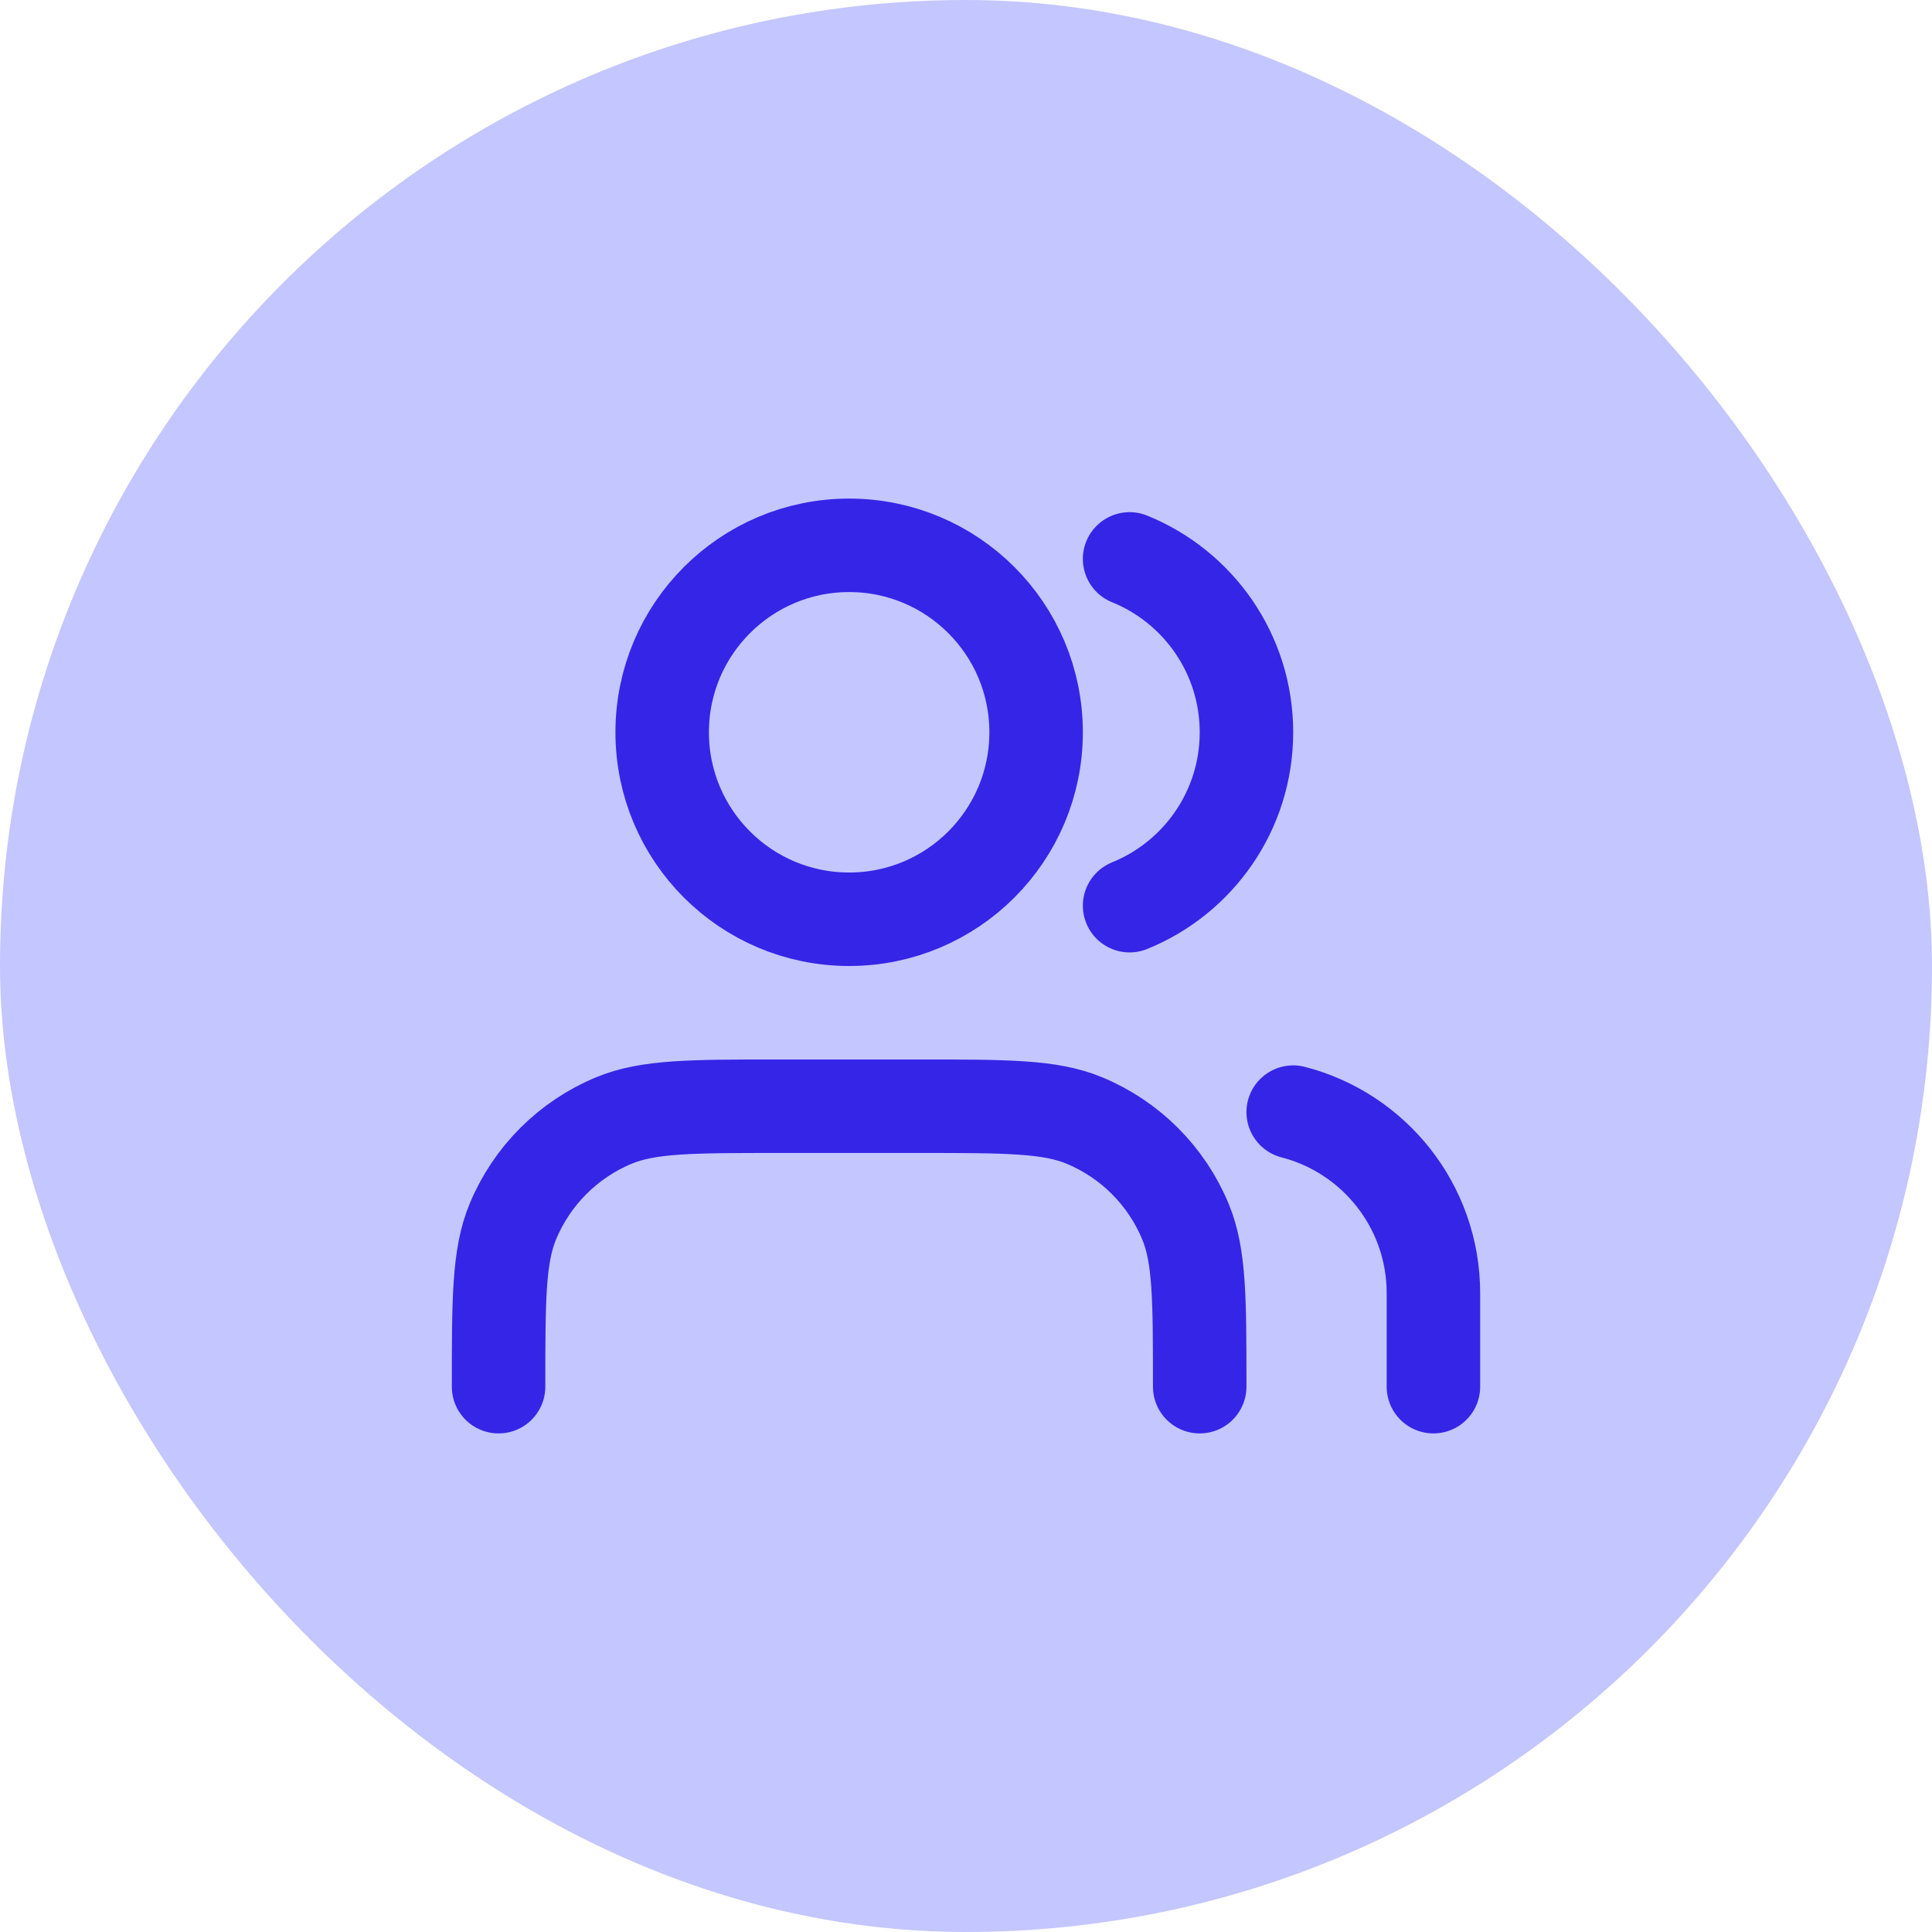
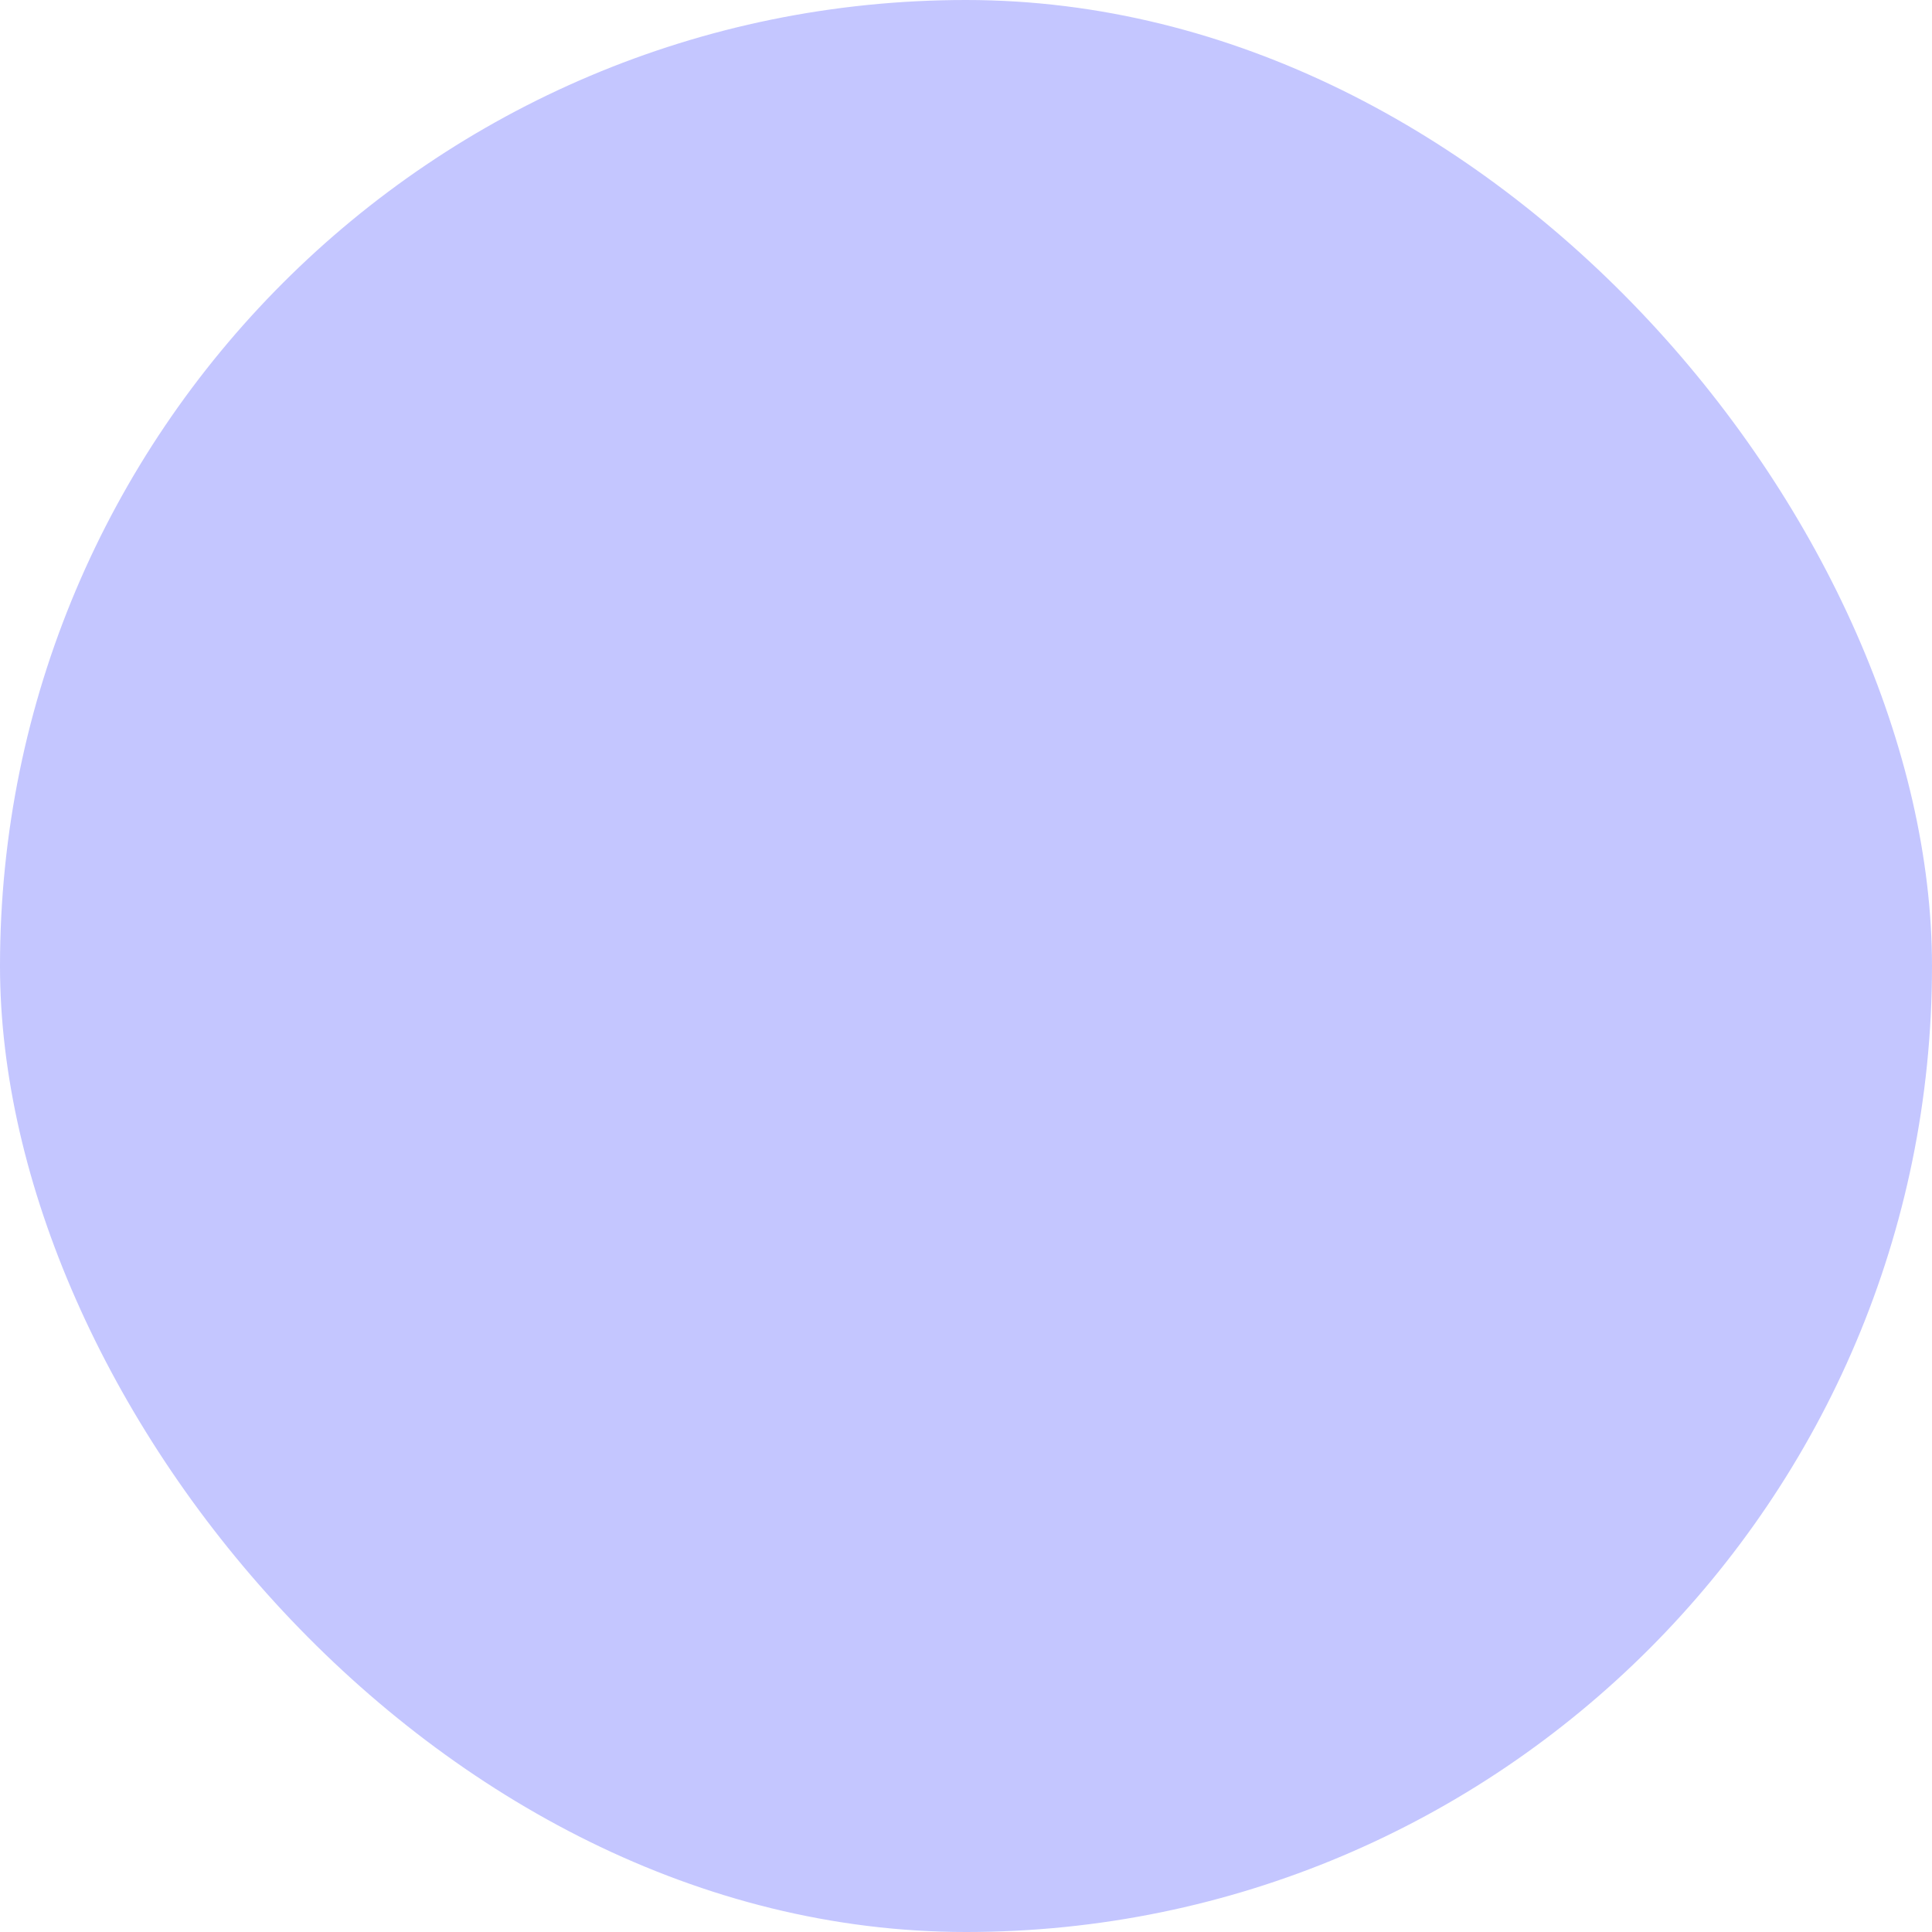
<svg xmlns="http://www.w3.org/2000/svg" width="62" height="62" viewBox="0 0 62 62" fill="none">
  <rect width="62" height="62" rx="31" fill="#C4C6FF" />
-   <path d="M46 44.5V41.5C46 38.704 44.088 36.355 41.5 35.689M36.25 17.936C38.449 18.826 40 20.982 40 23.5C40 26.018 38.449 28.174 36.25 29.064M38.5 44.5C38.5 41.704 38.5 40.306 38.043 39.204C37.434 37.734 36.266 36.566 34.796 35.957C33.694 35.5 32.296 35.5 29.5 35.5H25C22.204 35.5 20.806 35.5 19.704 35.957C18.234 36.566 17.066 37.734 16.457 39.204C16 40.306 16 41.704 16 44.5M33.25 23.5C33.25 26.814 30.564 29.5 27.25 29.5C23.936 29.5 21.25 26.814 21.25 23.5C21.25 20.186 23.936 17.5 27.25 17.5C30.564 17.5 33.25 20.186 33.25 23.5Z" stroke="#3525E6" stroke-width="3" stroke-linecap="round" stroke-linejoin="round" />
</svg>